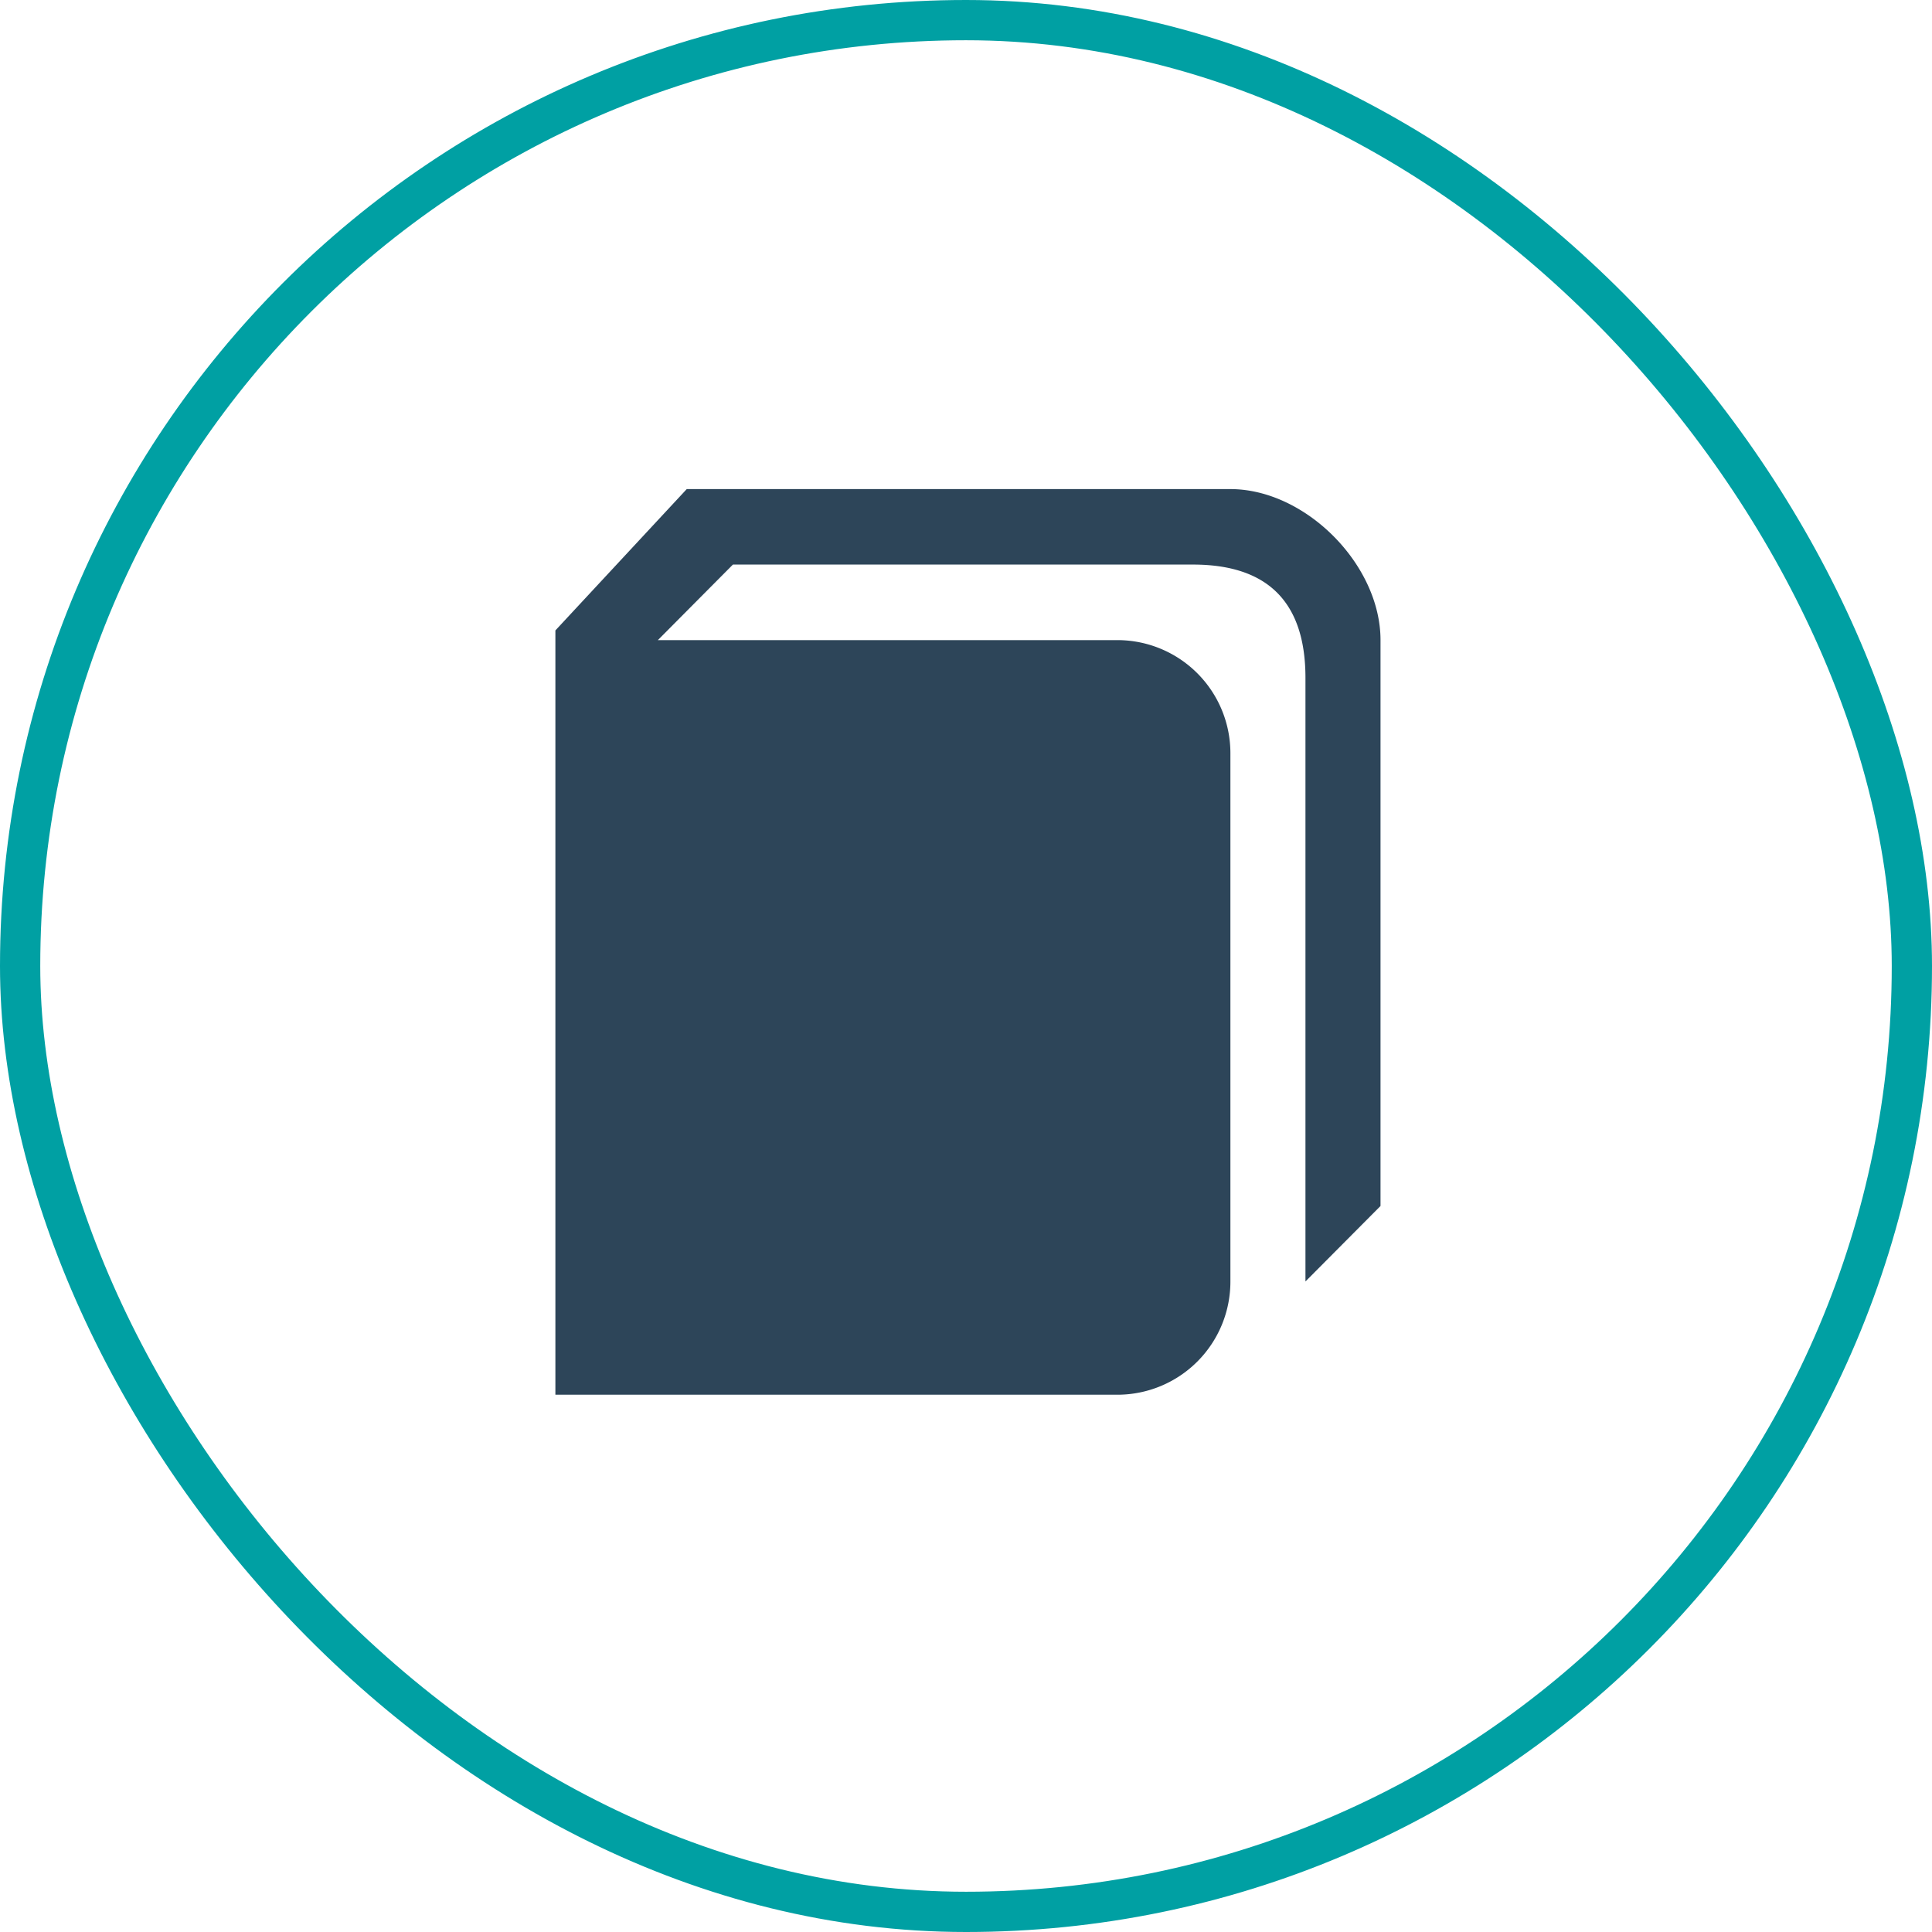
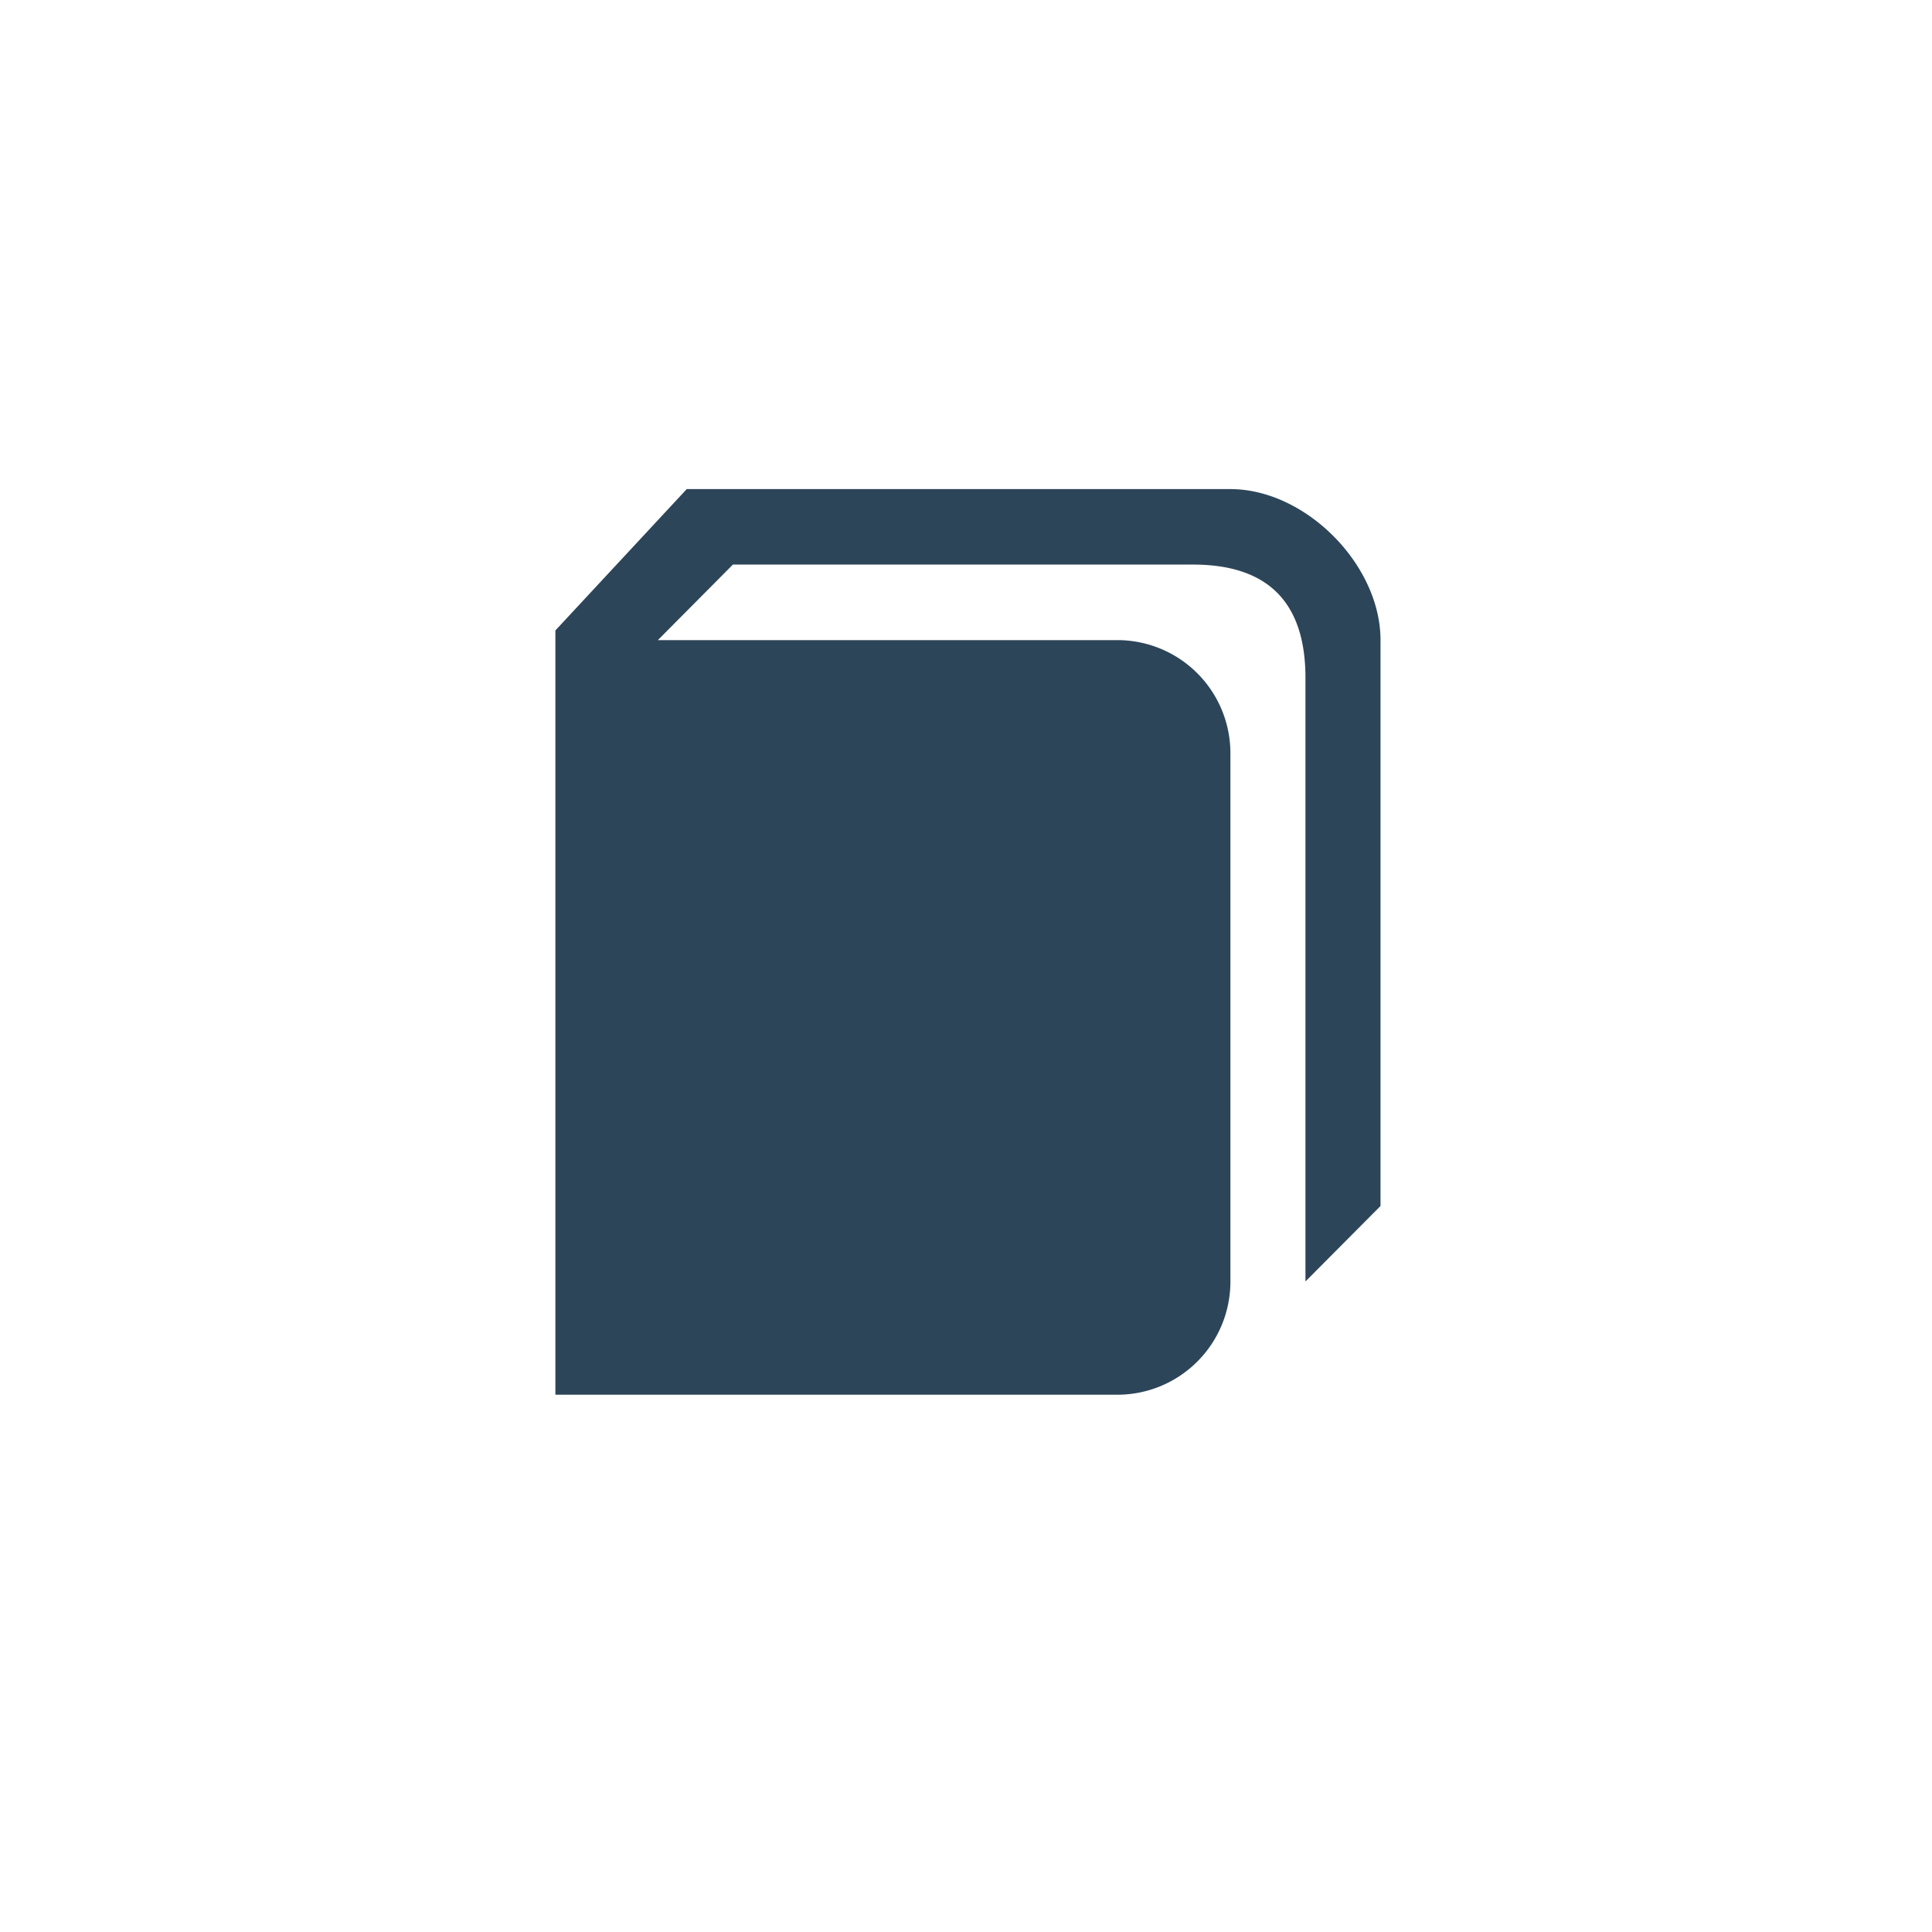
<svg xmlns="http://www.w3.org/2000/svg" width="192" height="192" viewBox="0 0 192 192">
  <defs>
    <style>
            .cls-1,.cls-4{fill:none}.cls-1{stroke:#00a0a3;stroke-width:4px}.cls-2{fill:#2d4559}.cls-3{stroke:none}
        </style>
  </defs>
  <g id="Request_Exam_copy" data-name="Request Exam copy" transform="translate(-209.268 -3514.498)">
    <g id="Rectangle_2893" class="cls-1" data-name="Rectangle 2893" transform="translate(209.268 3514.498)">
-       <rect width="192" height="192" class="cls-3" rx="96" />
-       <rect width="188" height="188" x="2" y="2" class="cls-4" rx="94" />
-     </g>
+       </g>
    <g id="Exam_Copy_Logo" data-name="Exam Copy Logo" transform="translate(264.462 3563.104)">
      <path id="Path_1594" d="M88.882 14.5H34.853L21.8 28.546V104.5h55.894a11.237 11.237 0 0 0 11.188-11.256v-52.48a11.237 11.237 0 0 0-11.188-11.256h-45.71L39.443 22h45.71q11.188 0 11.188 11.26v59.984l7.459-7.5V29.508C103.8 22 96.341 14.5 88.882 14.5" class="cls-2" data-name="Path 1594" transform="translate(-21.8 -14.5)" />
    </g>
  </g>
</svg>